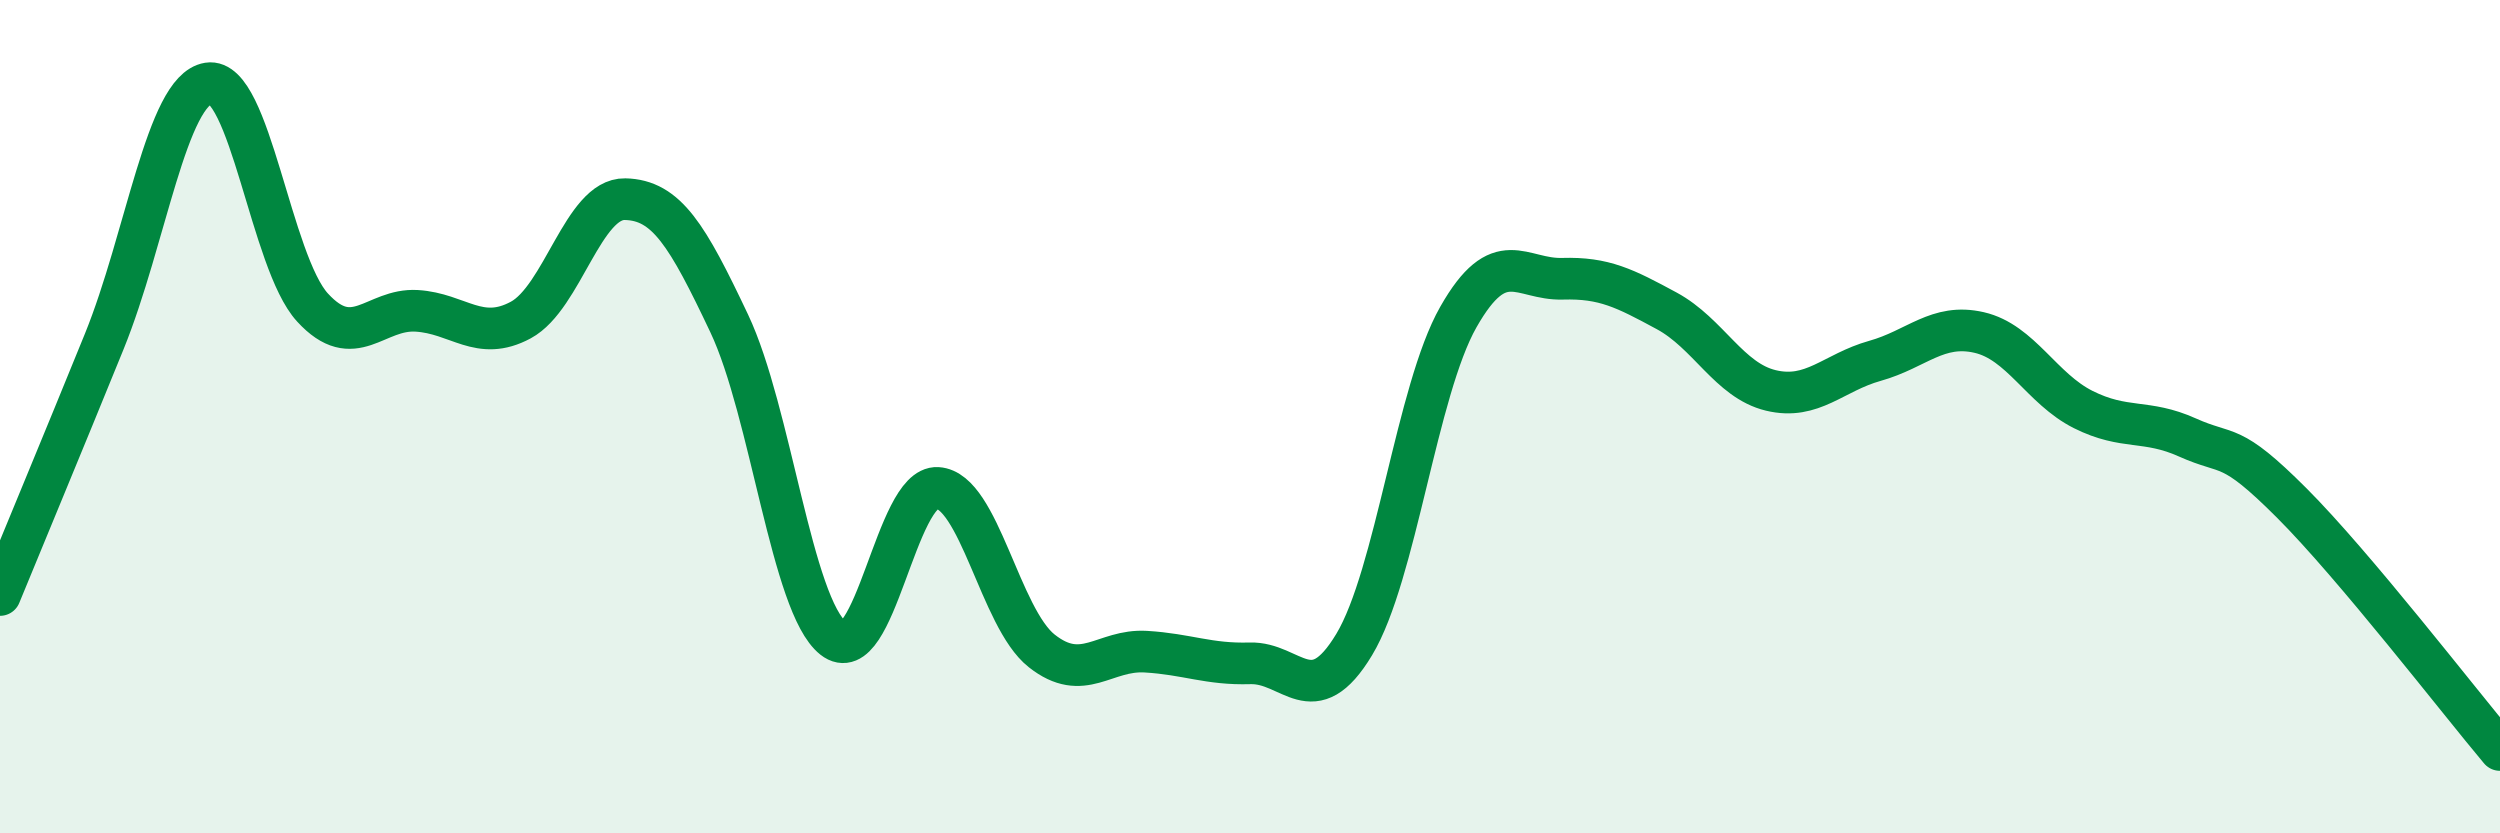
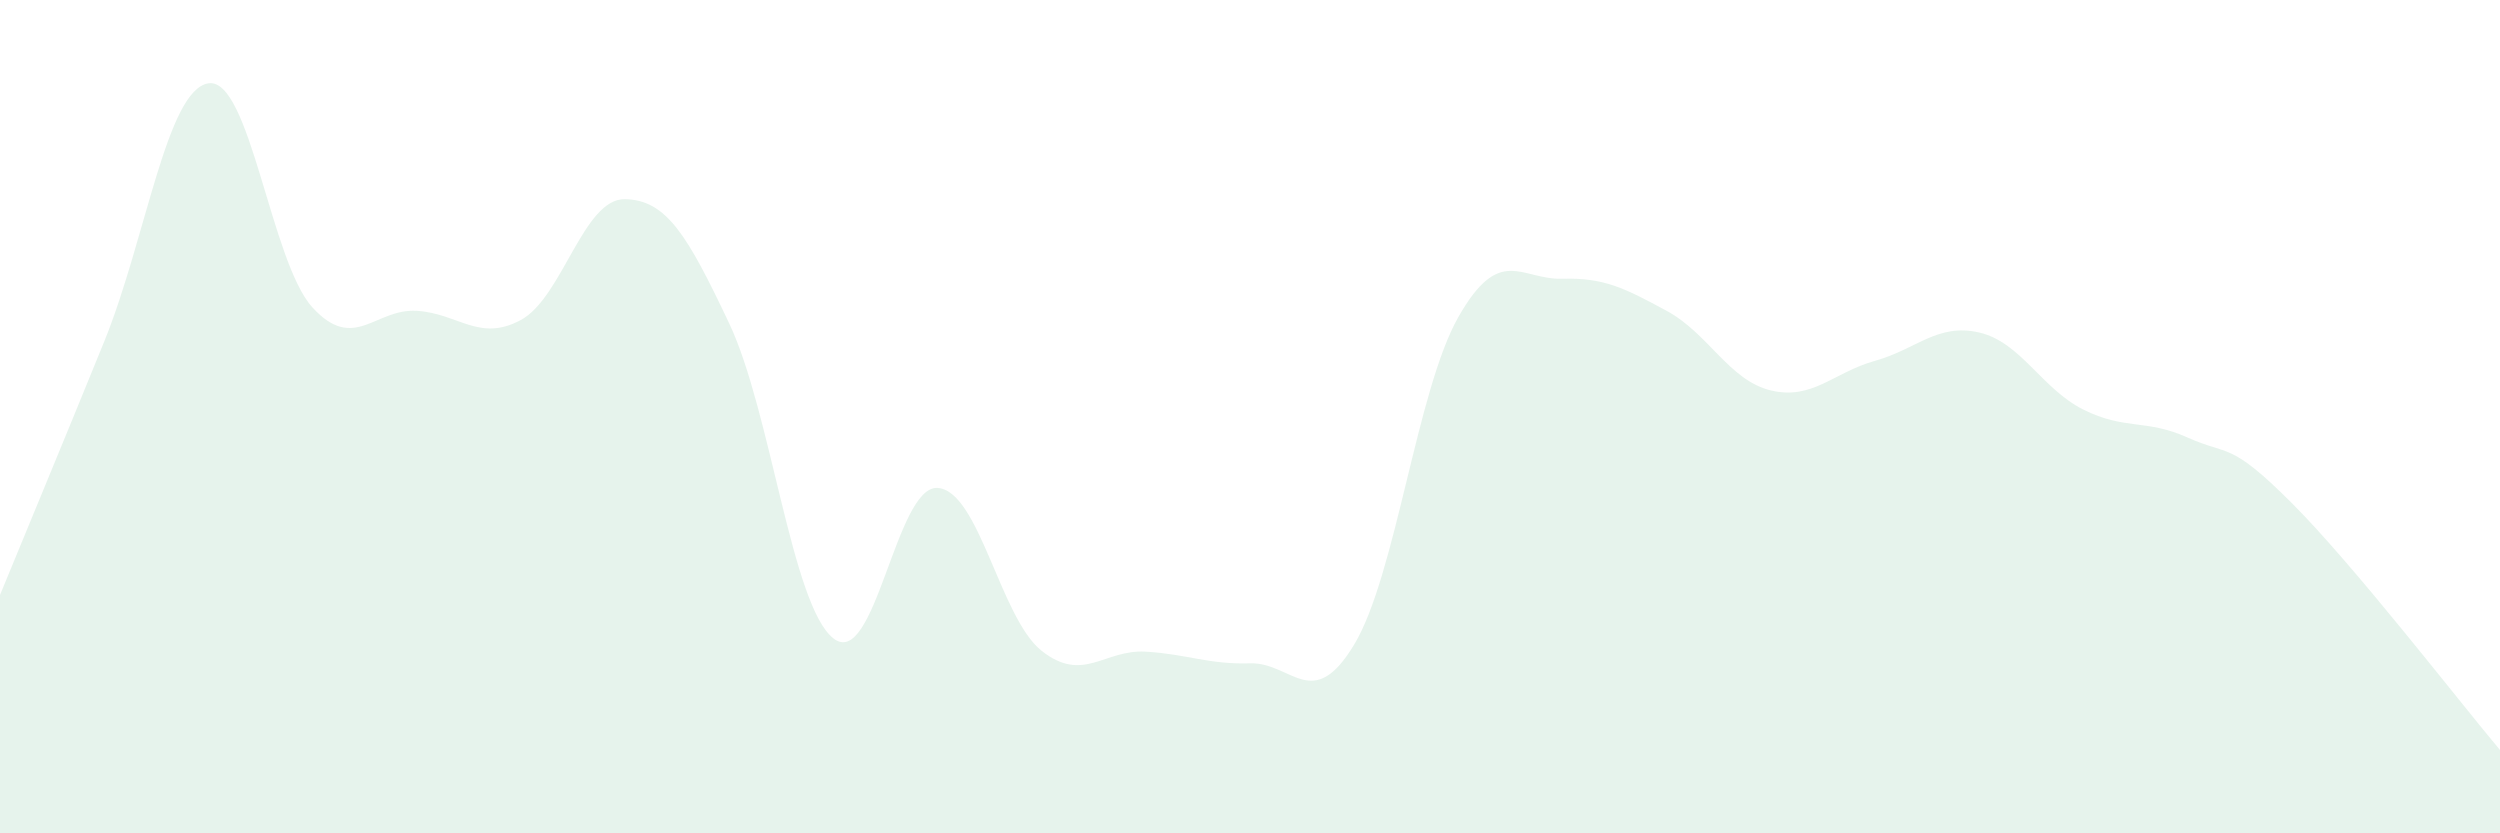
<svg xmlns="http://www.w3.org/2000/svg" width="60" height="20" viewBox="0 0 60 20">
  <path d="M 0,14.28 C 0.5,13.06 1.5,10.66 2.5,8.2 C 3.5,5.74 4,2.16 5,2 C 6,1.84 6.5,6.29 7.5,7.38 C 8.5,8.47 9,7.4 10,7.46 C 11,7.52 11.5,8.22 12.5,7.68 C 13.5,7.14 14,4.76 15,4.78 C 16,4.8 16.5,5.65 17.5,7.76 C 18.5,9.87 19,14.53 20,15.32 C 21,16.11 21.5,11.65 22.5,11.71 C 23.5,11.77 24,14.83 25,15.62 C 26,16.41 26.5,15.58 27.5,15.64 C 28.5,15.7 29,15.95 30,15.92 C 31,15.89 31.5,17.13 32.5,15.47 C 33.5,13.81 34,9.37 35,7.61 C 36,5.85 36.5,6.72 37.5,6.69 C 38.5,6.66 39,6.92 40,7.46 C 41,8 41.5,9.13 42.5,9.37 C 43.5,9.61 44,8.94 45,8.66 C 46,8.38 46.5,7.75 47.5,7.98 C 48.5,8.21 49,9.33 50,9.83 C 51,10.33 51.5,10.05 52.5,10.5 C 53.5,10.95 53.5,10.57 55,12.07 C 56.5,13.57 59,16.81 60,18L60 20L0 20Z" fill="#008740" opacity="0.1" stroke-linecap="round" stroke-linejoin="round" />
-   <path d="M 0,14.28 C 0.5,13.06 1.5,10.66 2.5,8.2 C 3.5,5.74 4,2.16 5,2 C 6,1.84 6.5,6.29 7.5,7.38 C 8.5,8.47 9,7.4 10,7.46 C 11,7.52 11.5,8.22 12.5,7.68 C 13.5,7.14 14,4.76 15,4.78 C 16,4.8 16.5,5.65 17.5,7.76 C 18.5,9.87 19,14.53 20,15.32 C 21,16.11 21.5,11.65 22.5,11.71 C 23.5,11.77 24,14.83 25,15.62 C 26,16.41 26.5,15.58 27.5,15.64 C 28.5,15.7 29,15.95 30,15.92 C 31,15.89 31.5,17.13 32.5,15.47 C 33.5,13.81 34,9.37 35,7.61 C 36,5.85 36.5,6.72 37.5,6.69 C 38.5,6.66 39,6.92 40,7.46 C 41,8 41.5,9.13 42.5,9.37 C 43.5,9.61 44,8.94 45,8.66 C 46,8.38 46.5,7.75 47.5,7.98 C 48.5,8.21 49,9.33 50,9.83 C 51,10.33 51.5,10.05 52.5,10.5 C 53.5,10.95 53.5,10.57 55,12.07 C 56.5,13.57 59,16.81 60,18" stroke="#008740" stroke-width="1" fill="none" stroke-linecap="round" stroke-linejoin="round" />
</svg>